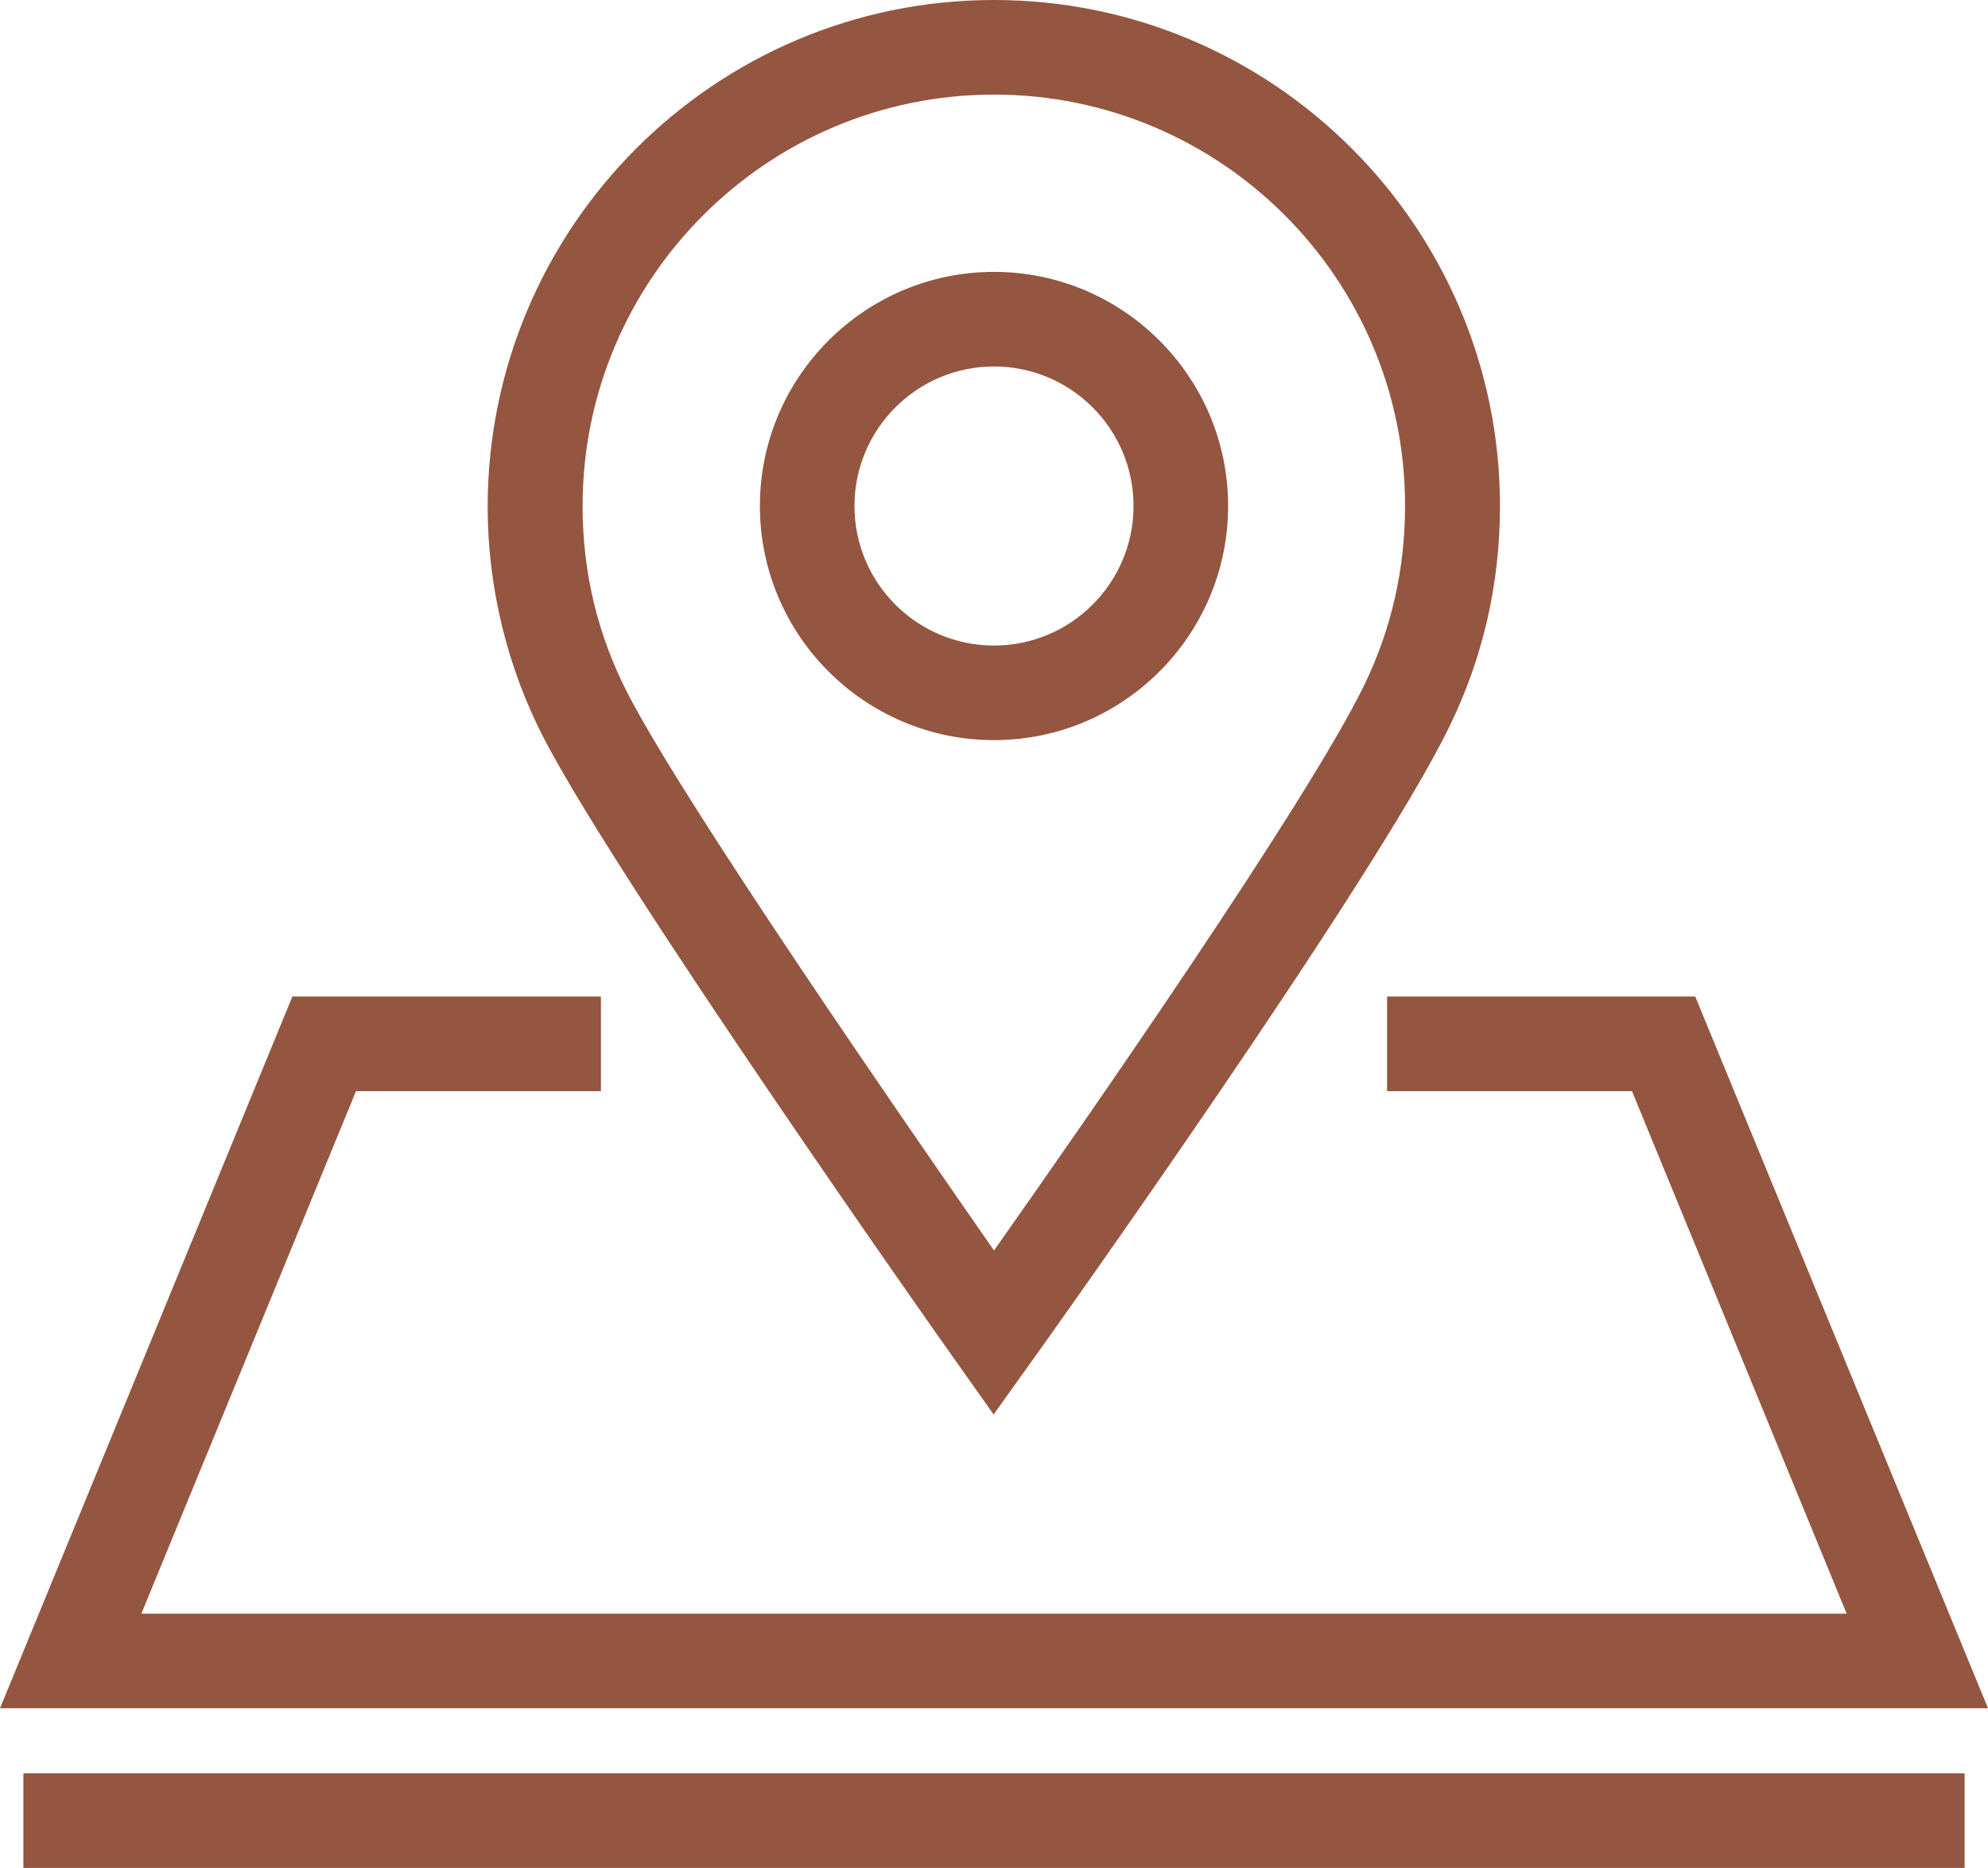
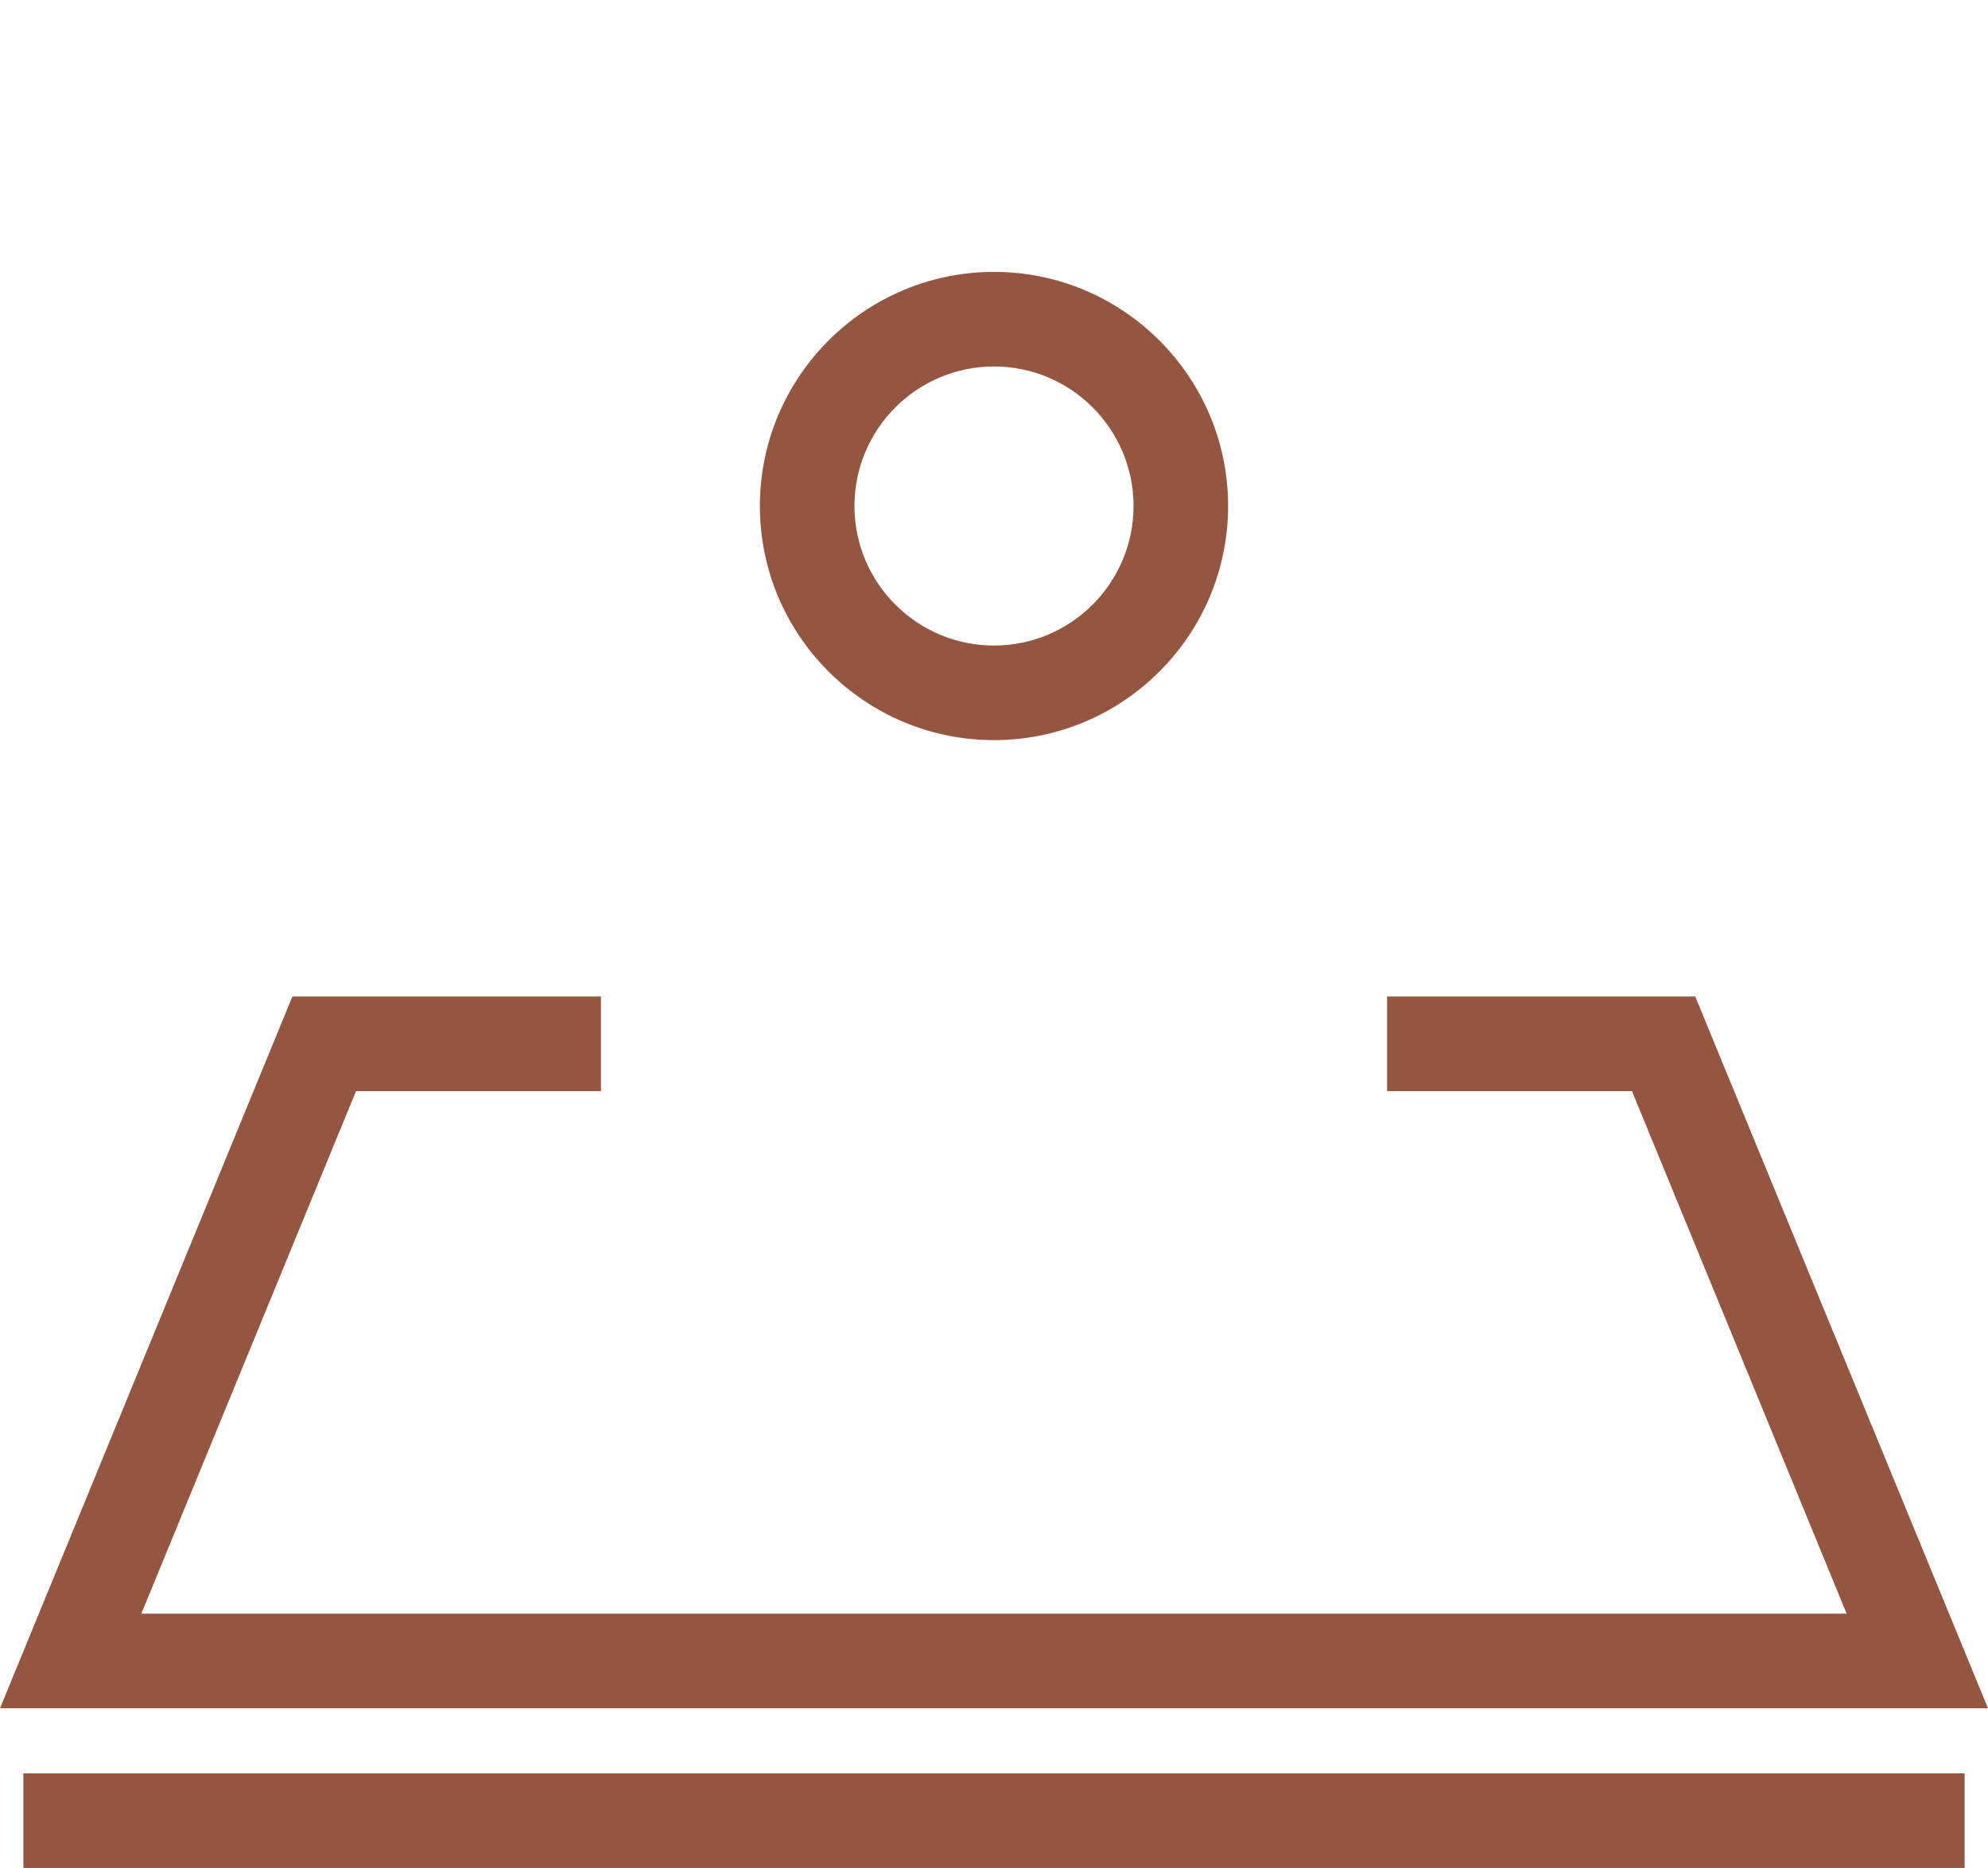
<svg xmlns="http://www.w3.org/2000/svg" id="Layer_1" x="0px" y="0px" viewBox="0 0 55.28 51.94" style="enable-background:new 0 0 55.28 51.94;" xml:space="preserve">
  <style type="text/css">
	.st0{fill:#F0C19D;}
	.st1{fill:#AD7B56;}
	.st2{fill:#242428;}
	.st3{fill:#FFFFFF;}
	.st4{fill:#945640;}
</style>
  <g id="_x32_0_1_">
    <g>
      <polygon class="st4" points="55.28,47.5 0,47.5 8.13,27.71 16.71,27.71 16.71,30.34 9.9,30.34 3.93,44.87 51.35,44.87     45.38,30.34 38.57,30.34 38.57,27.71 47.14,27.71   " />
    </g>
    <g>
      <g>
-         <path class="st4" d="M27.63,39.33l-1.07-1.51c-0.38-0.53-9.26-13.13-11.41-17.24c-1.04-1.99-1.59-4.24-1.59-6.5     C13.57,6.31,19.88,0,27.64,0s14.07,6.31,14.07,14.07c0,2.15-0.47,4.22-1.41,6.14c-2.09,4.3-11.2,17.07-11.59,17.61L27.63,39.33z      M27.64,2.63c-6.31,0-11.44,5.13-11.44,11.44c0,1.87,0.43,3.64,1.29,5.28c1.64,3.14,7.68,11.87,10.15,15.42     c2.52-3.57,8.7-12.45,10.29-15.71c0.76-1.56,1.14-3.24,1.14-4.99C39.08,7.76,33.95,2.63,27.64,2.63z" />
-       </g>
+         </g>
      <g>
        <path class="st4" d="M27.64,20.58c-3.59,0-6.51-2.92-6.51-6.51s2.92-6.51,6.51-6.51s6.51,2.92,6.51,6.51S31.23,20.58,27.64,20.58     z M27.64,10.19c-2.14,0-3.88,1.74-3.88,3.88c0,2.14,1.74,3.88,3.88,3.88s3.88-1.74,3.88-3.88     C31.52,11.93,29.78,10.19,27.64,10.19z" />
      </g>
    </g>
    <g>
      <rect x="0.65" y="49.31" class="st4" width="53.98" height="2.63" />
    </g>
  </g>
</svg>